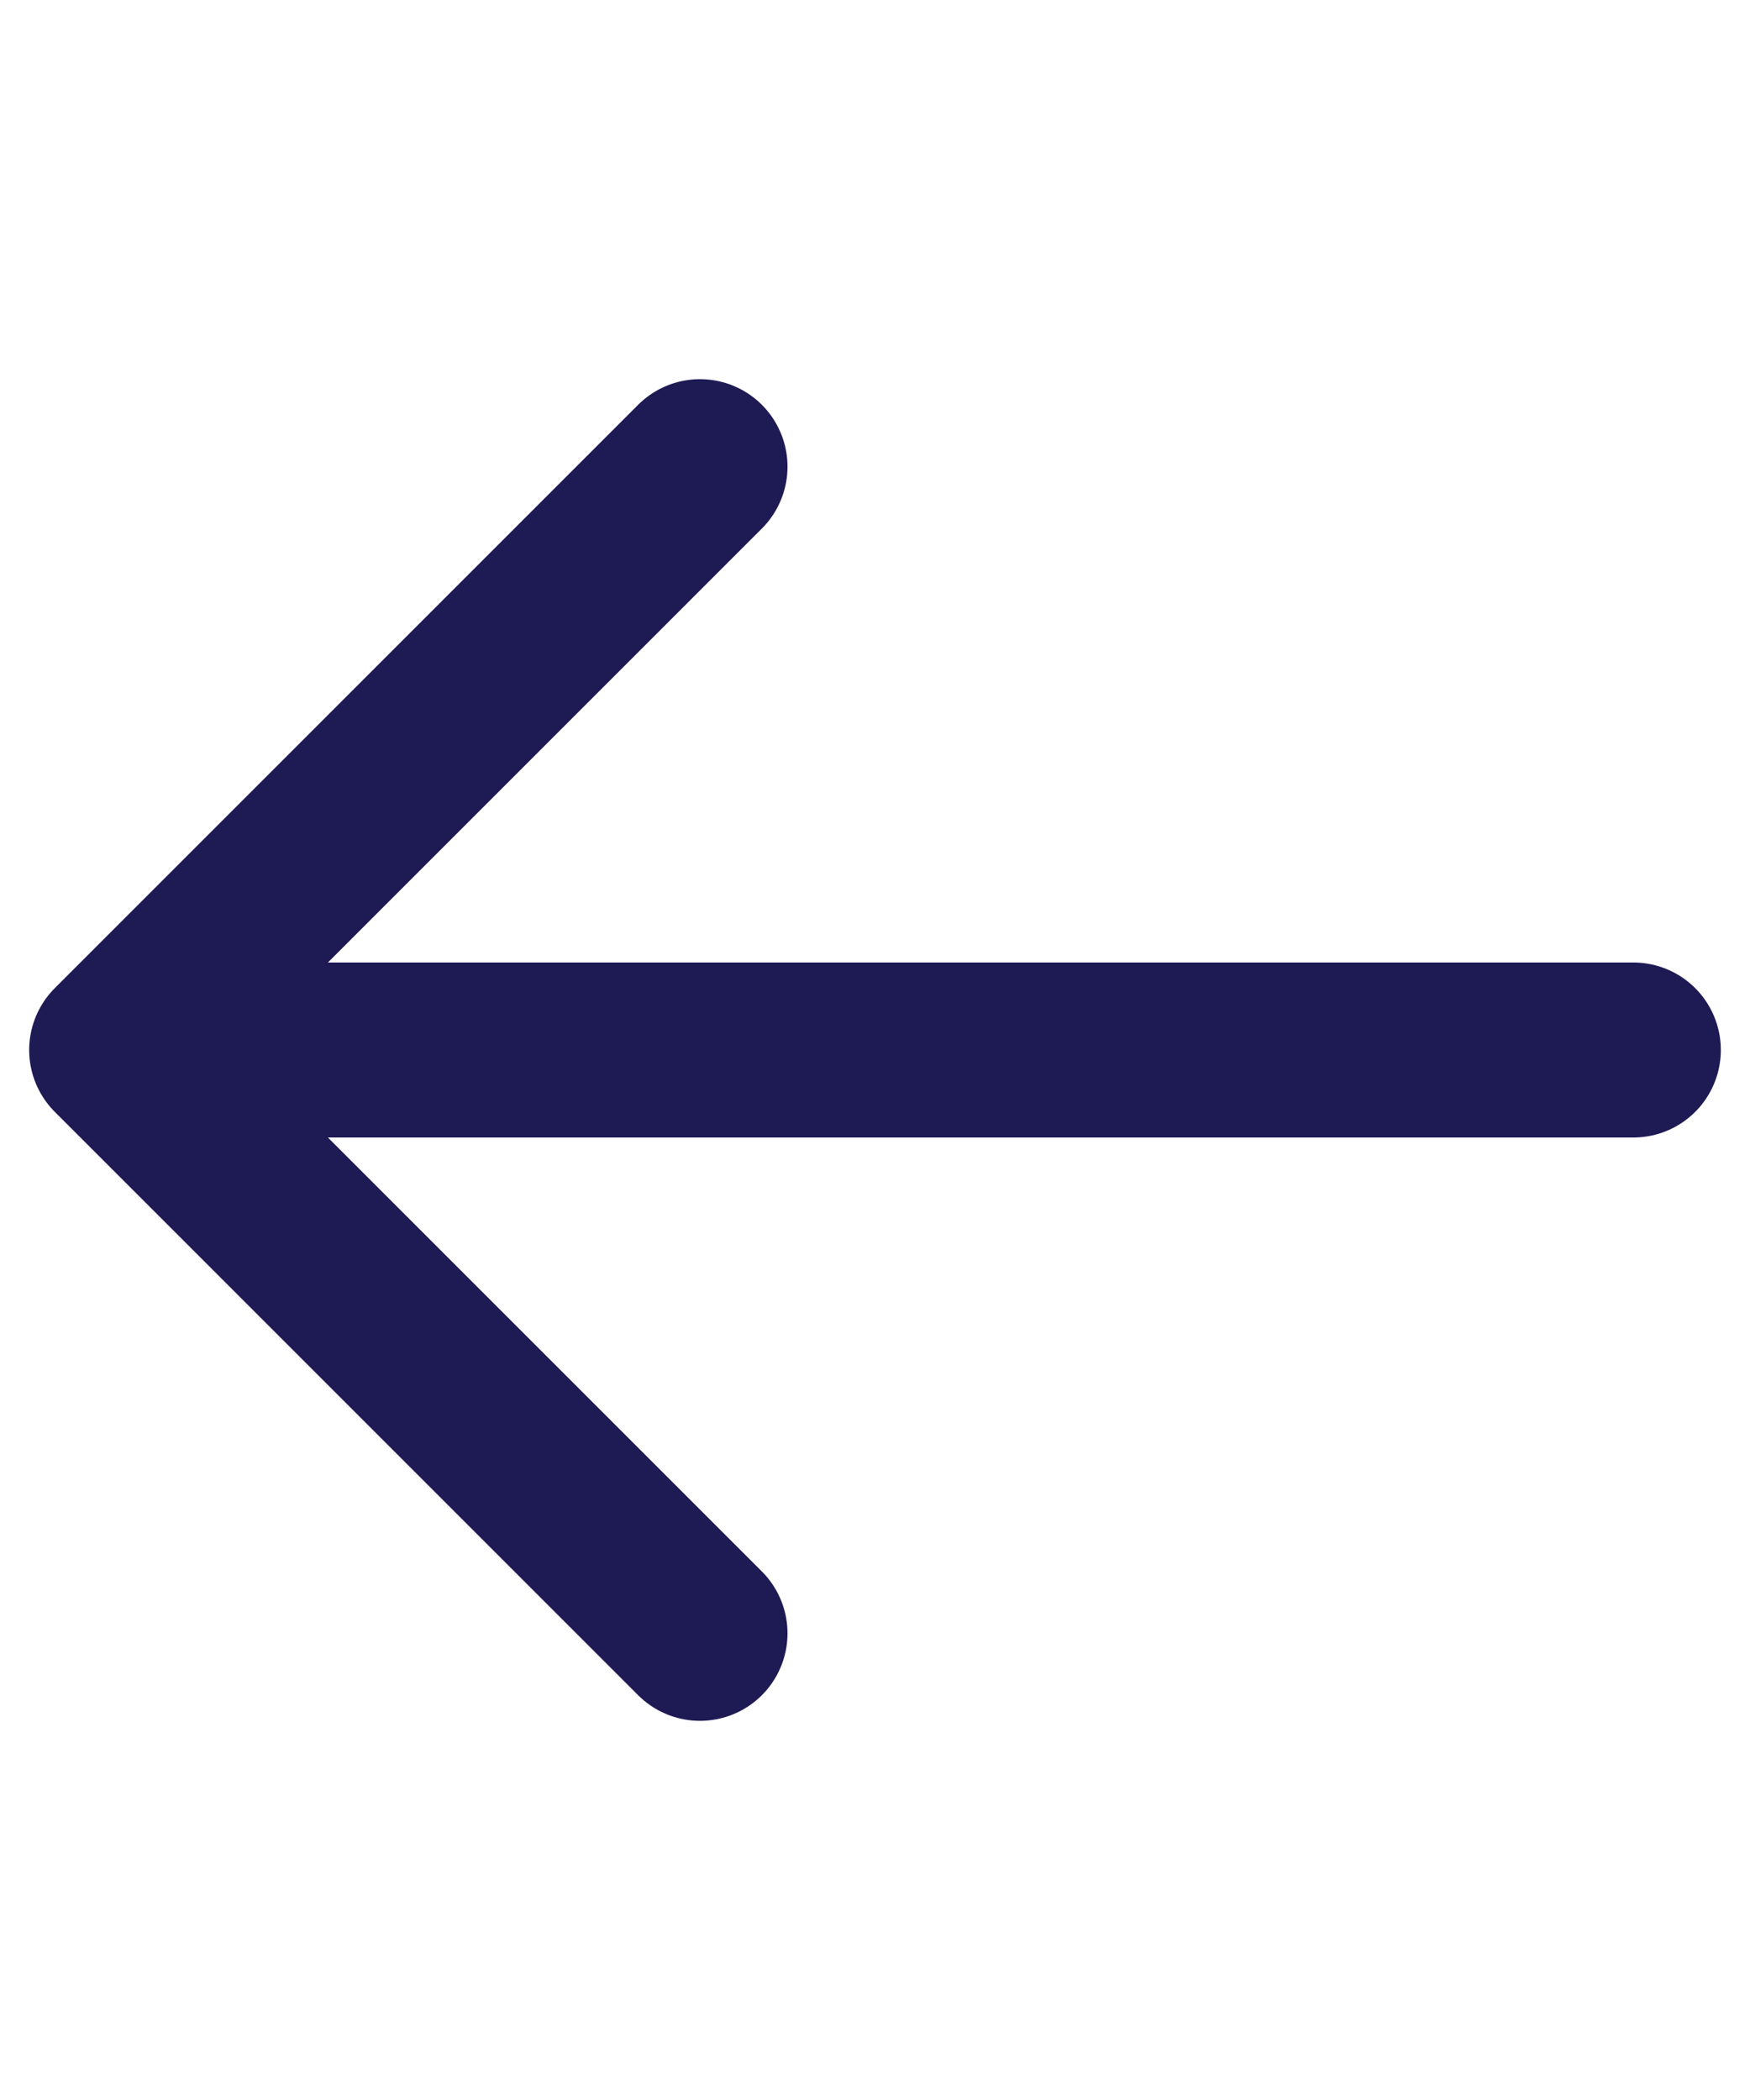
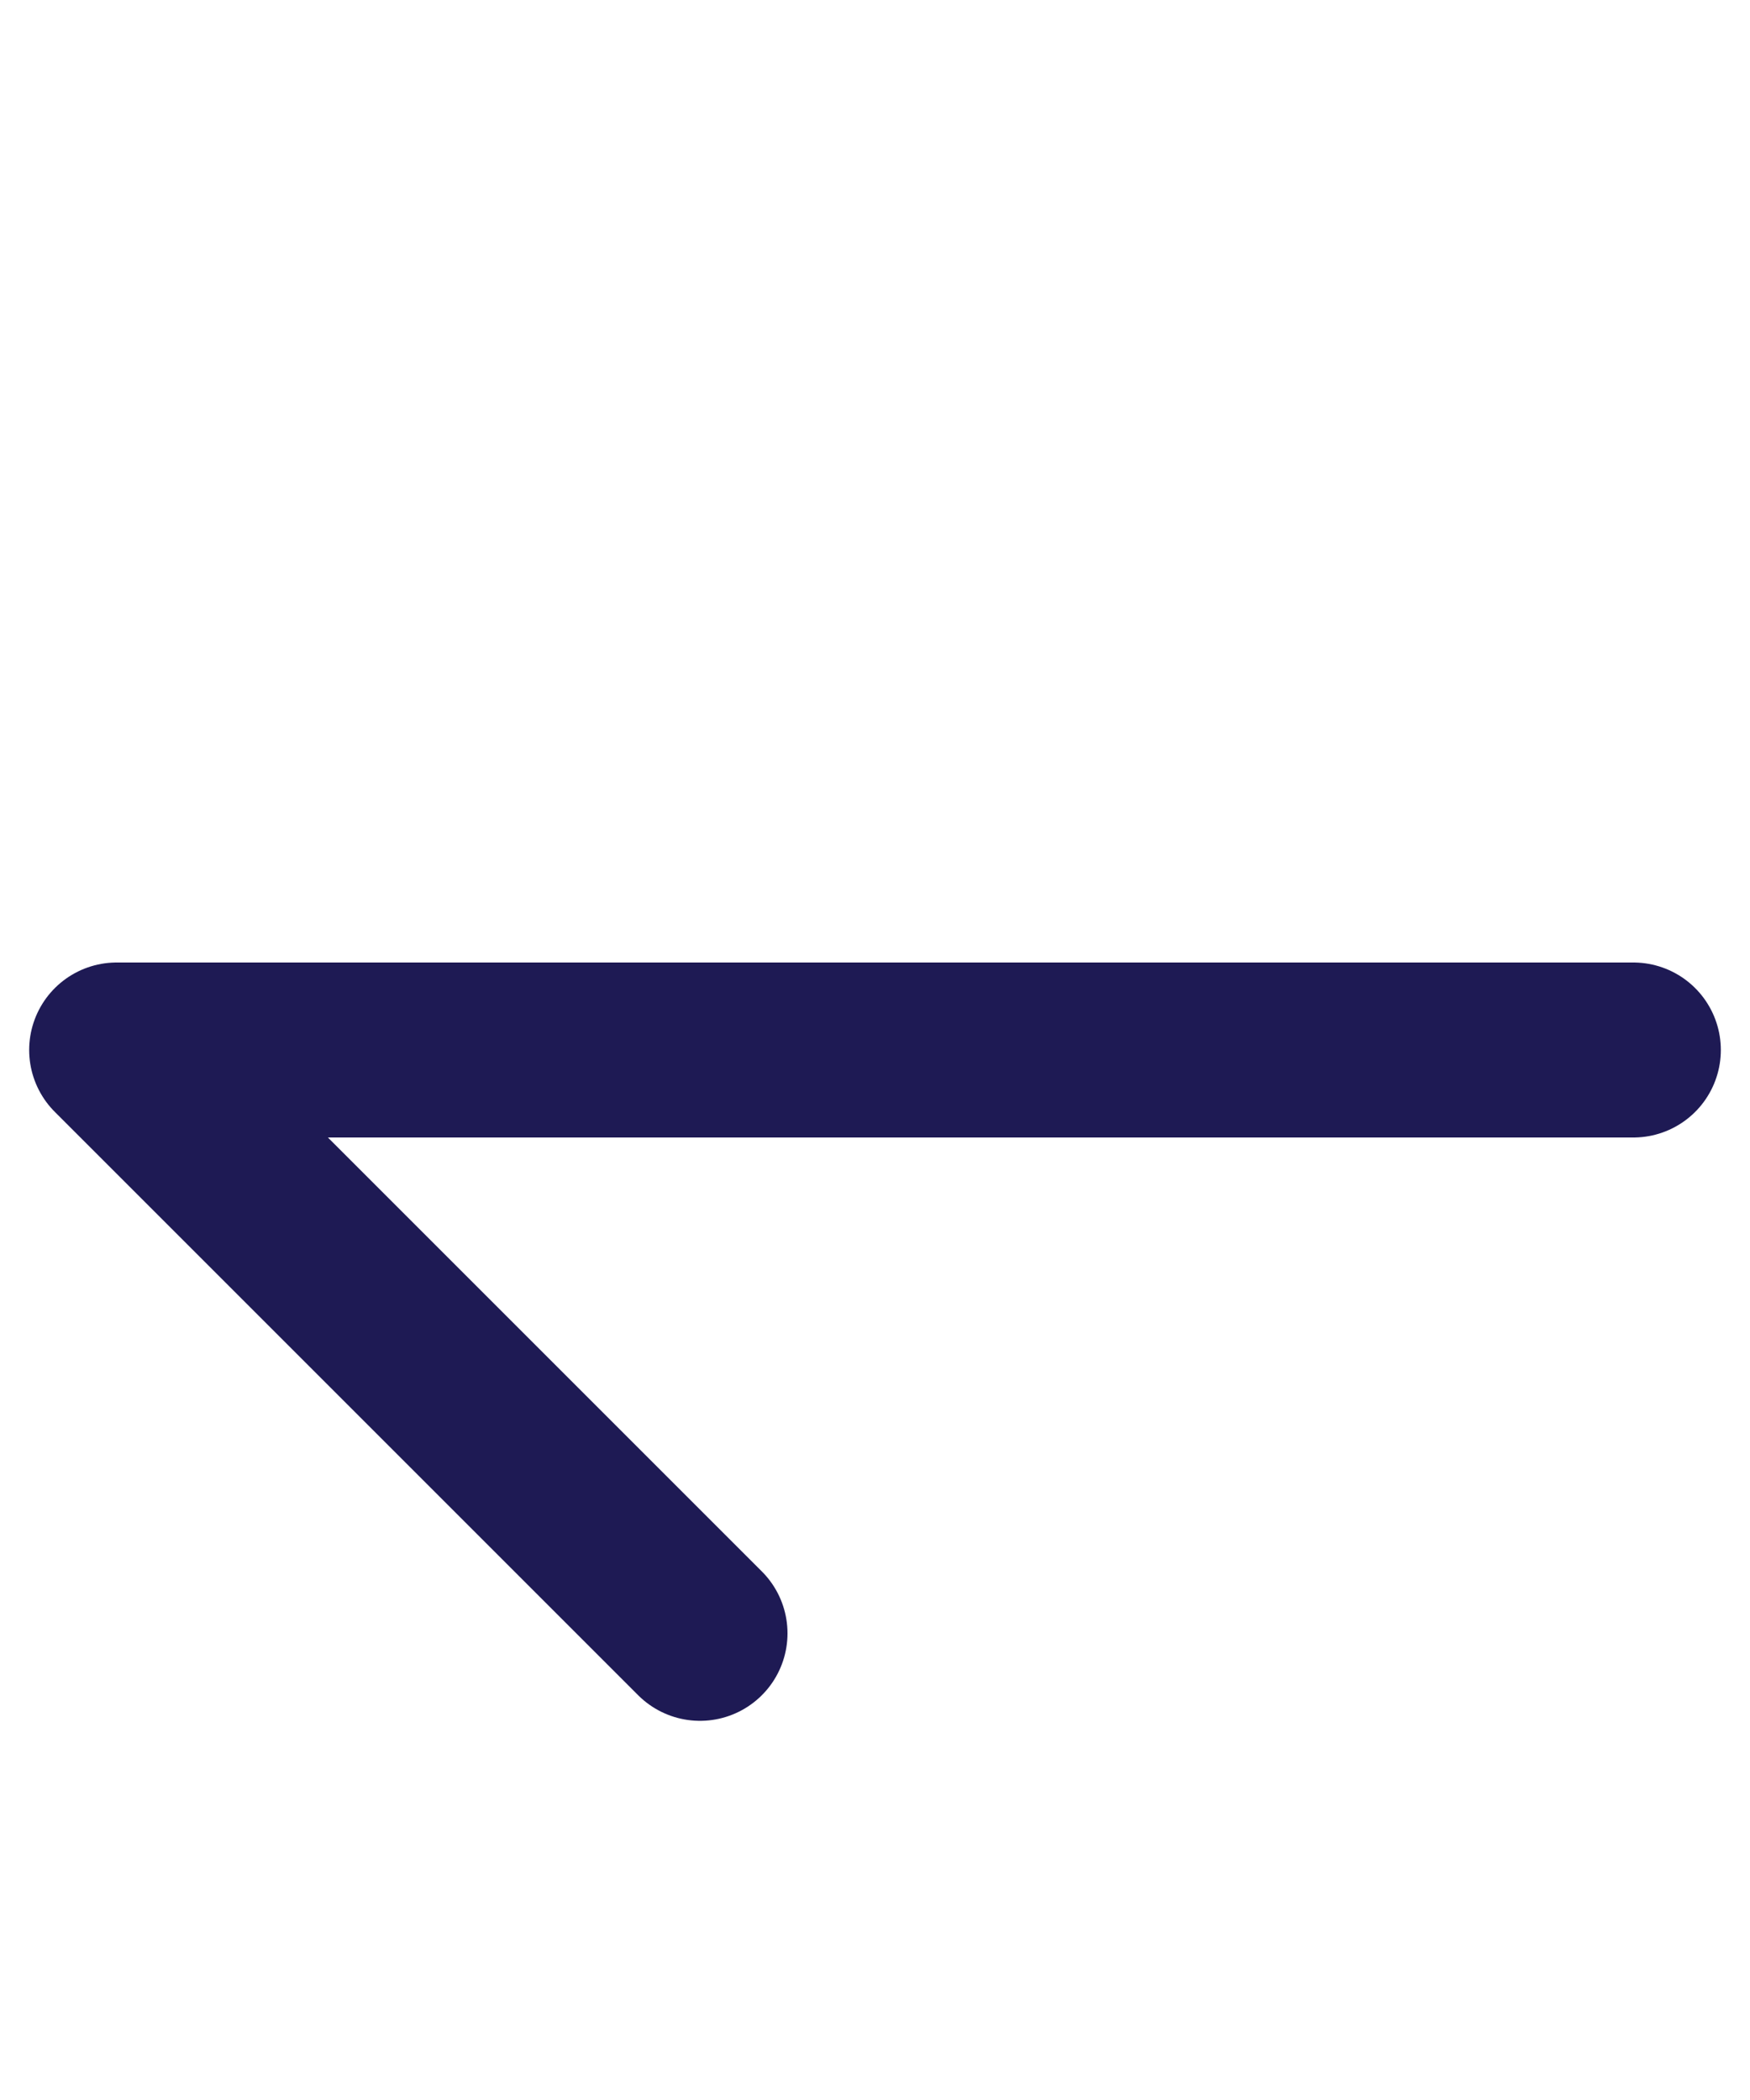
<svg xmlns="http://www.w3.org/2000/svg" width="15" height="18" viewBox="0 0 15 18" fill="none">
-   <path d="M14 9H1M1 9L6 4M1 9L6 14" stroke="#1E1A54" stroke-width="1.5" stroke-linecap="round" stroke-linejoin="round" />
+   <path d="M14 9H1M1 9M1 9L6 14" stroke="#1E1A54" stroke-width="1.5" stroke-linecap="round" stroke-linejoin="round" />
</svg>